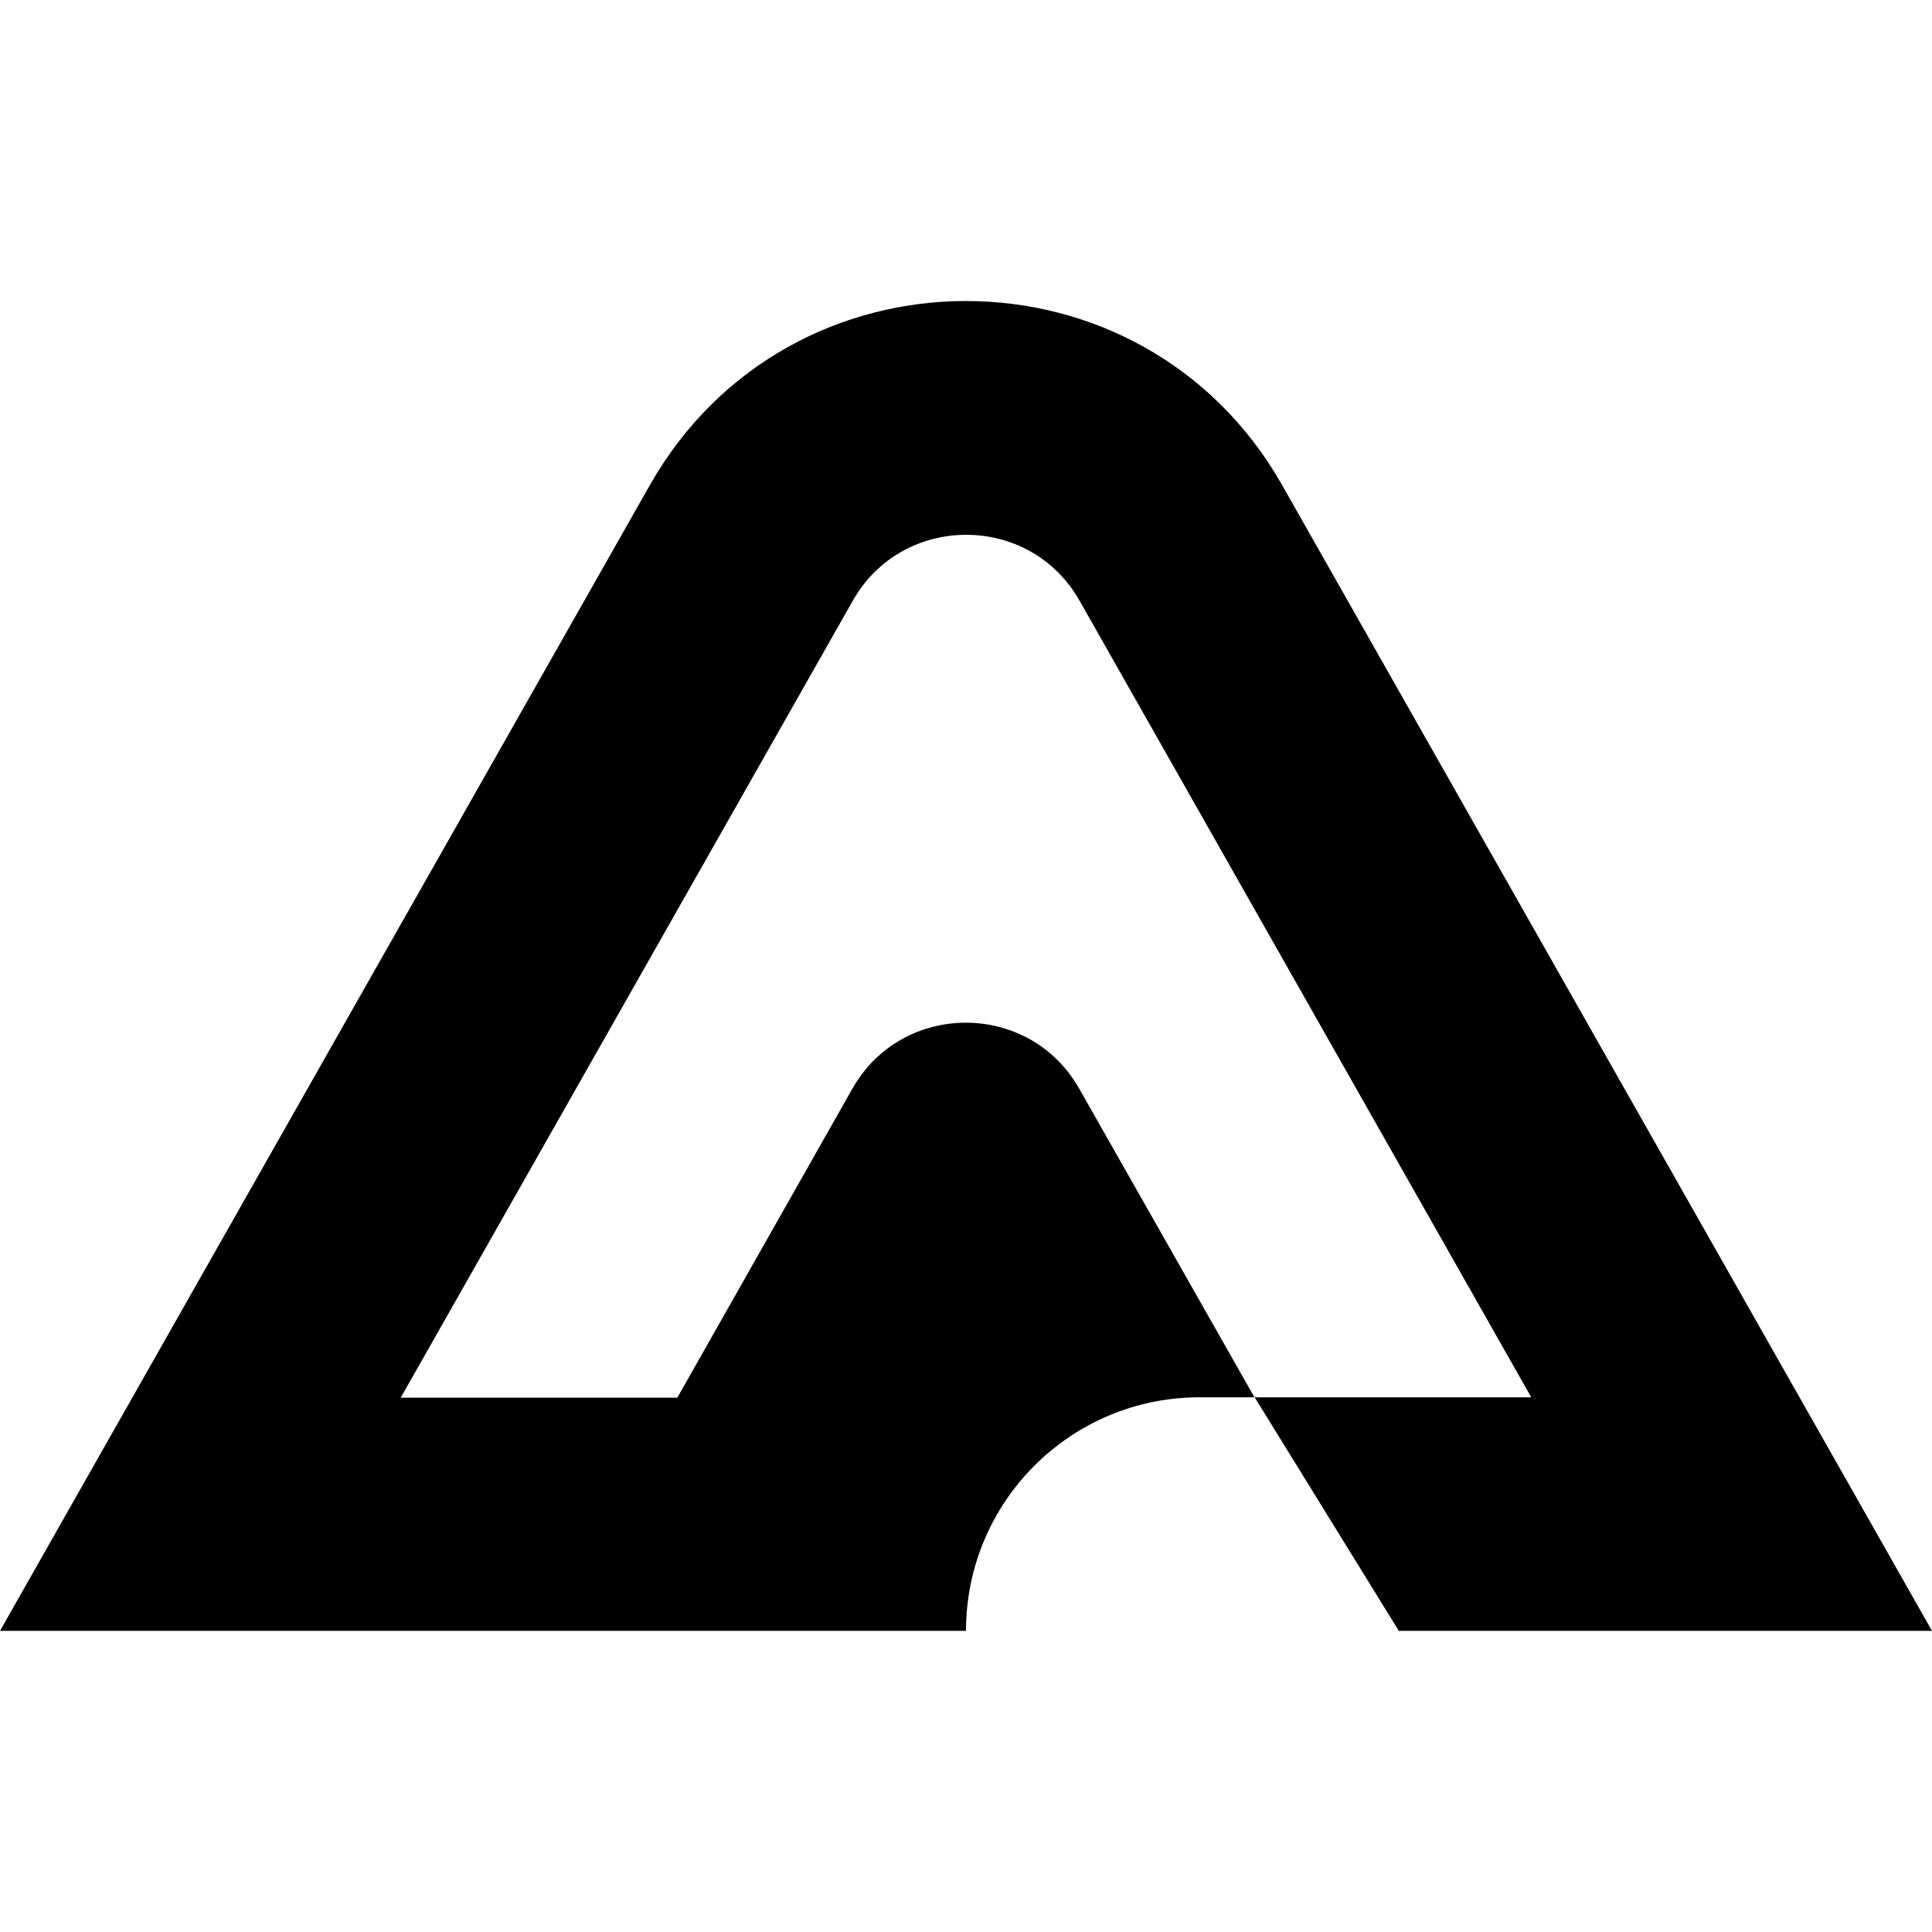
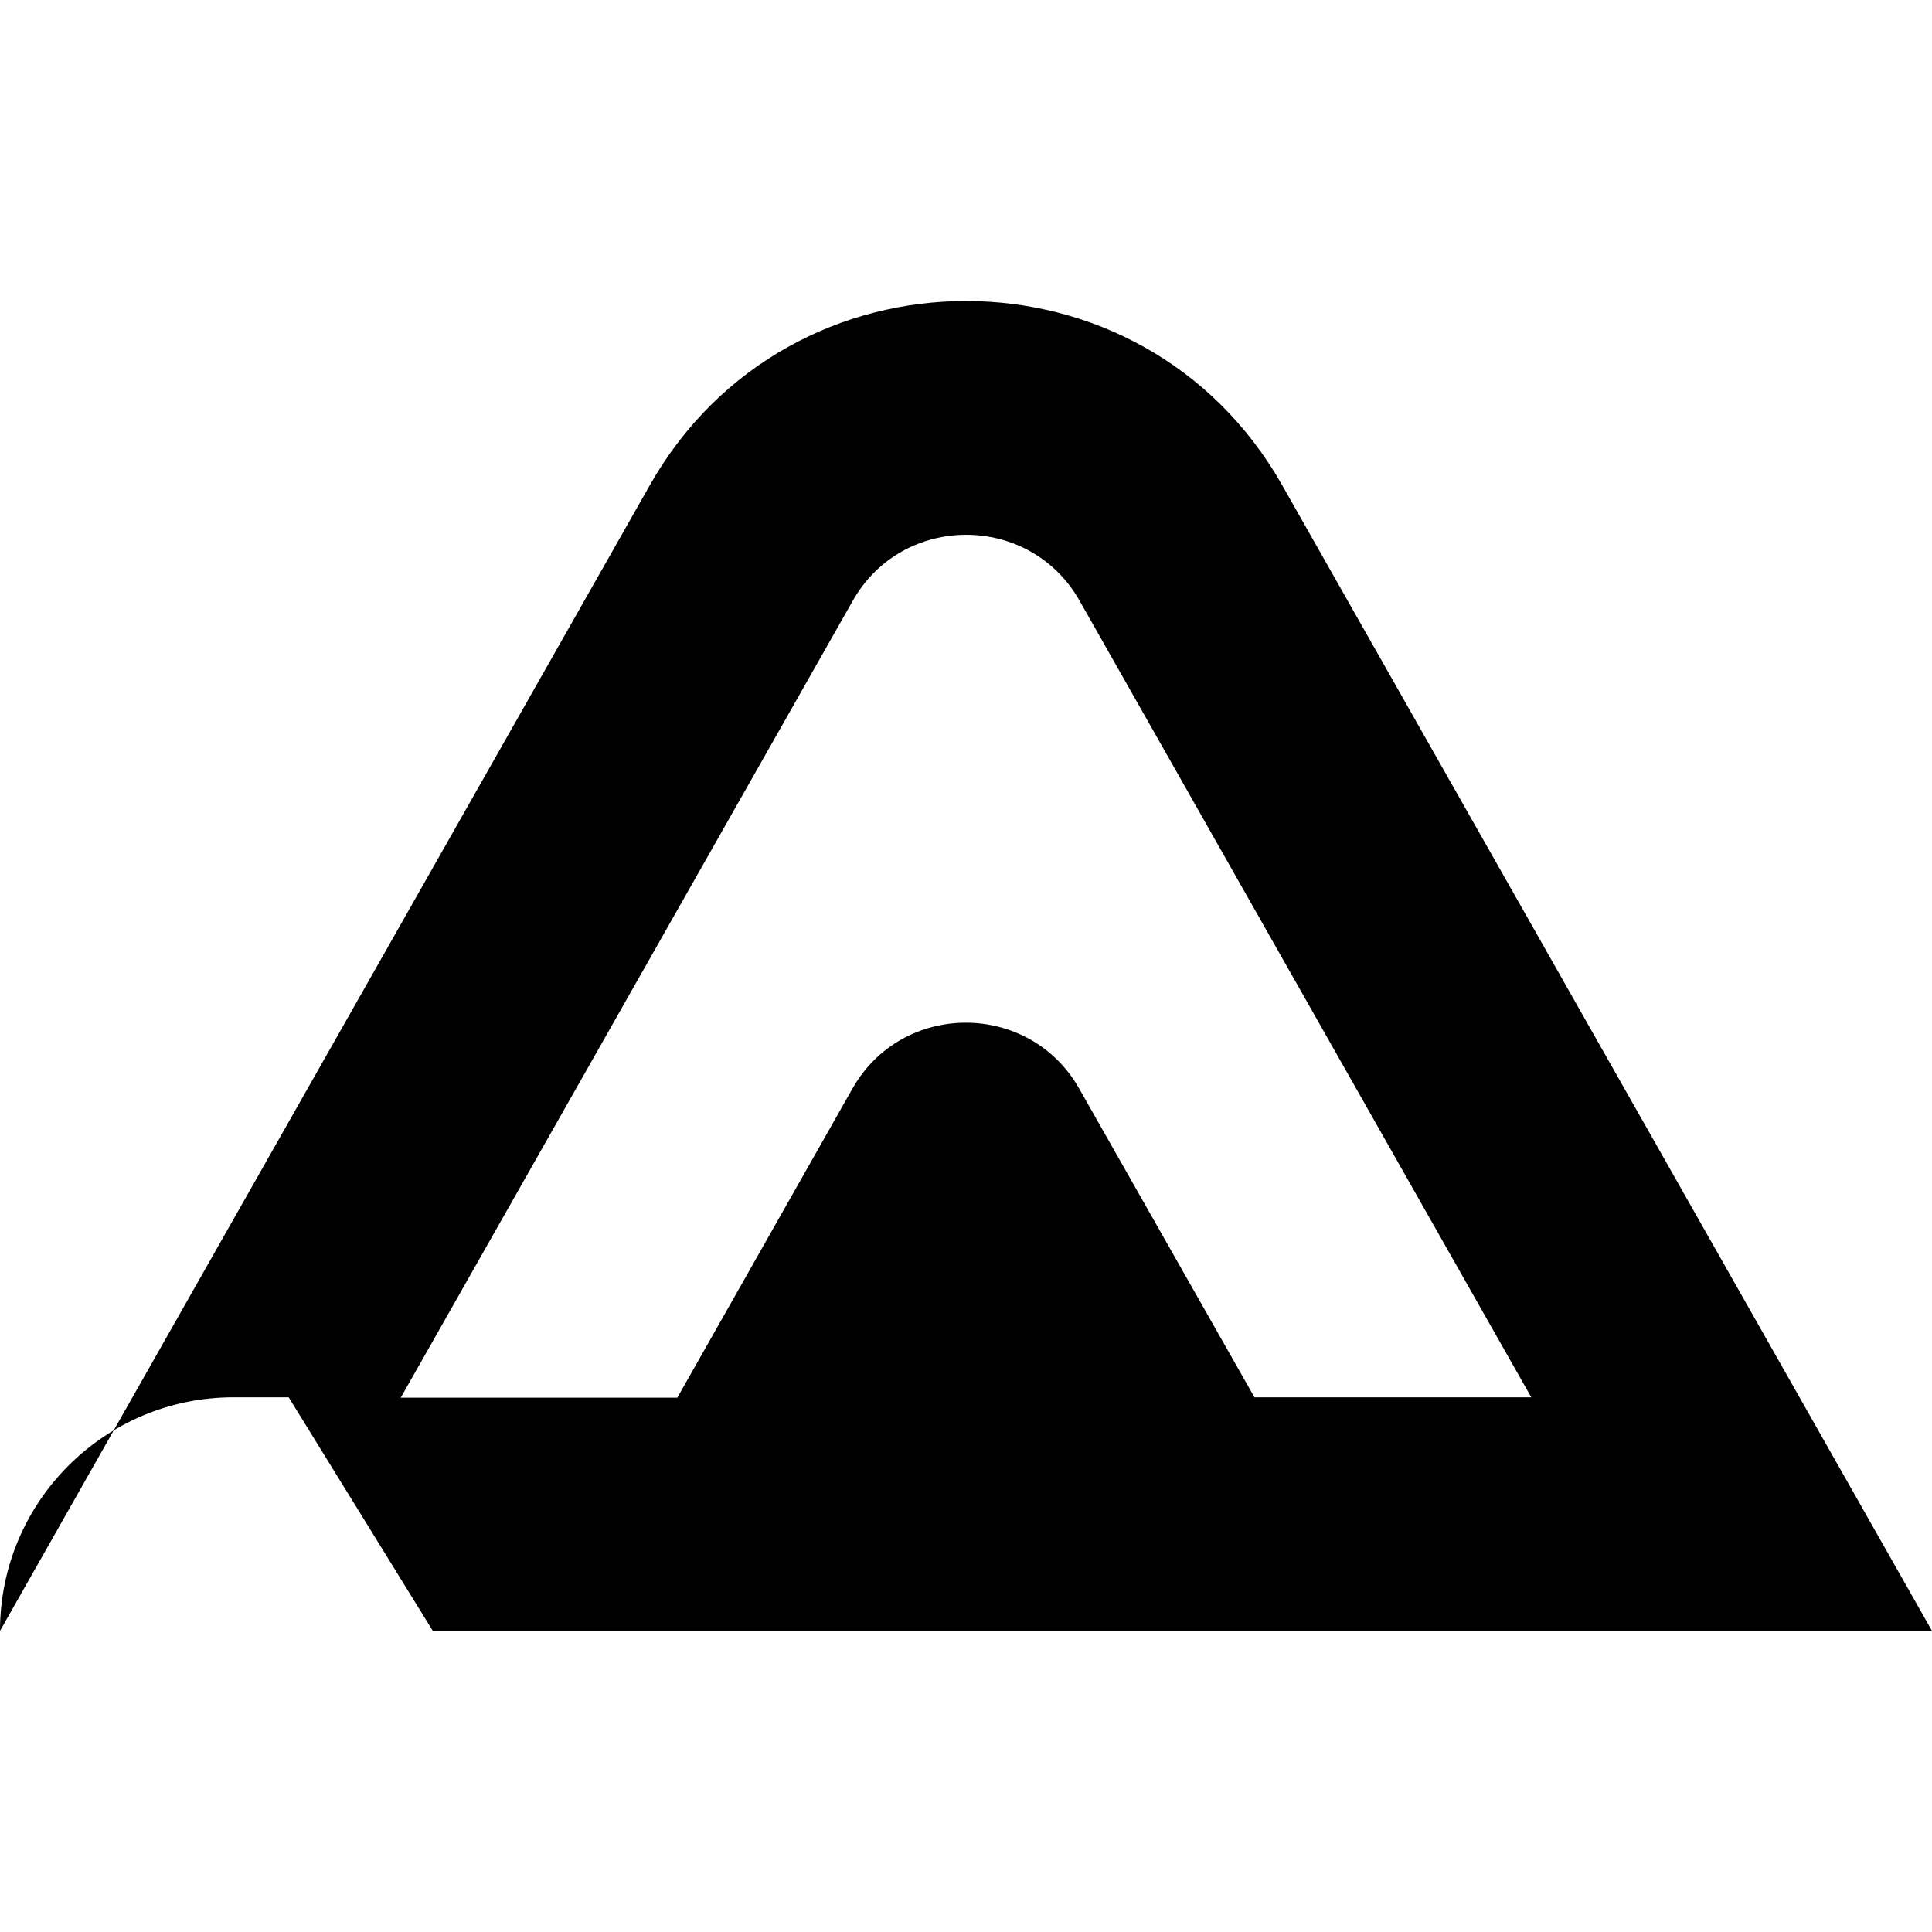
<svg xmlns="http://www.w3.org/2000/svg" xml:space="preserve" viewBox="0 0 512 512">
-   <path d="M339.8 128.6c-36.9-65.1-130.7-65.1-167.6 0L0 432.2h256c0-34.2 27.7-61.9 61.9-61.9h14.6l38.2 61.9H512zm-7.3 241.8L286 288.5c-13.2-23.3-46.9-23.3-60.1 0l-46.4 81.9h-73.3L226 159.2c13.2-23.3 46.9-23.3 60.1 0l119.7 211.1h-73.3z" />
+   <path d="M339.8 128.6c-36.9-65.1-130.7-65.1-167.6 0L0 432.2c0-34.2 27.7-61.9 61.9-61.9h14.6l38.2 61.9H512zm-7.3 241.8L286 288.5c-13.2-23.3-46.9-23.3-60.1 0l-46.4 81.9h-73.3L226 159.2c13.2-23.3 46.9-23.3 60.1 0l119.7 211.1h-73.3z" />
</svg>